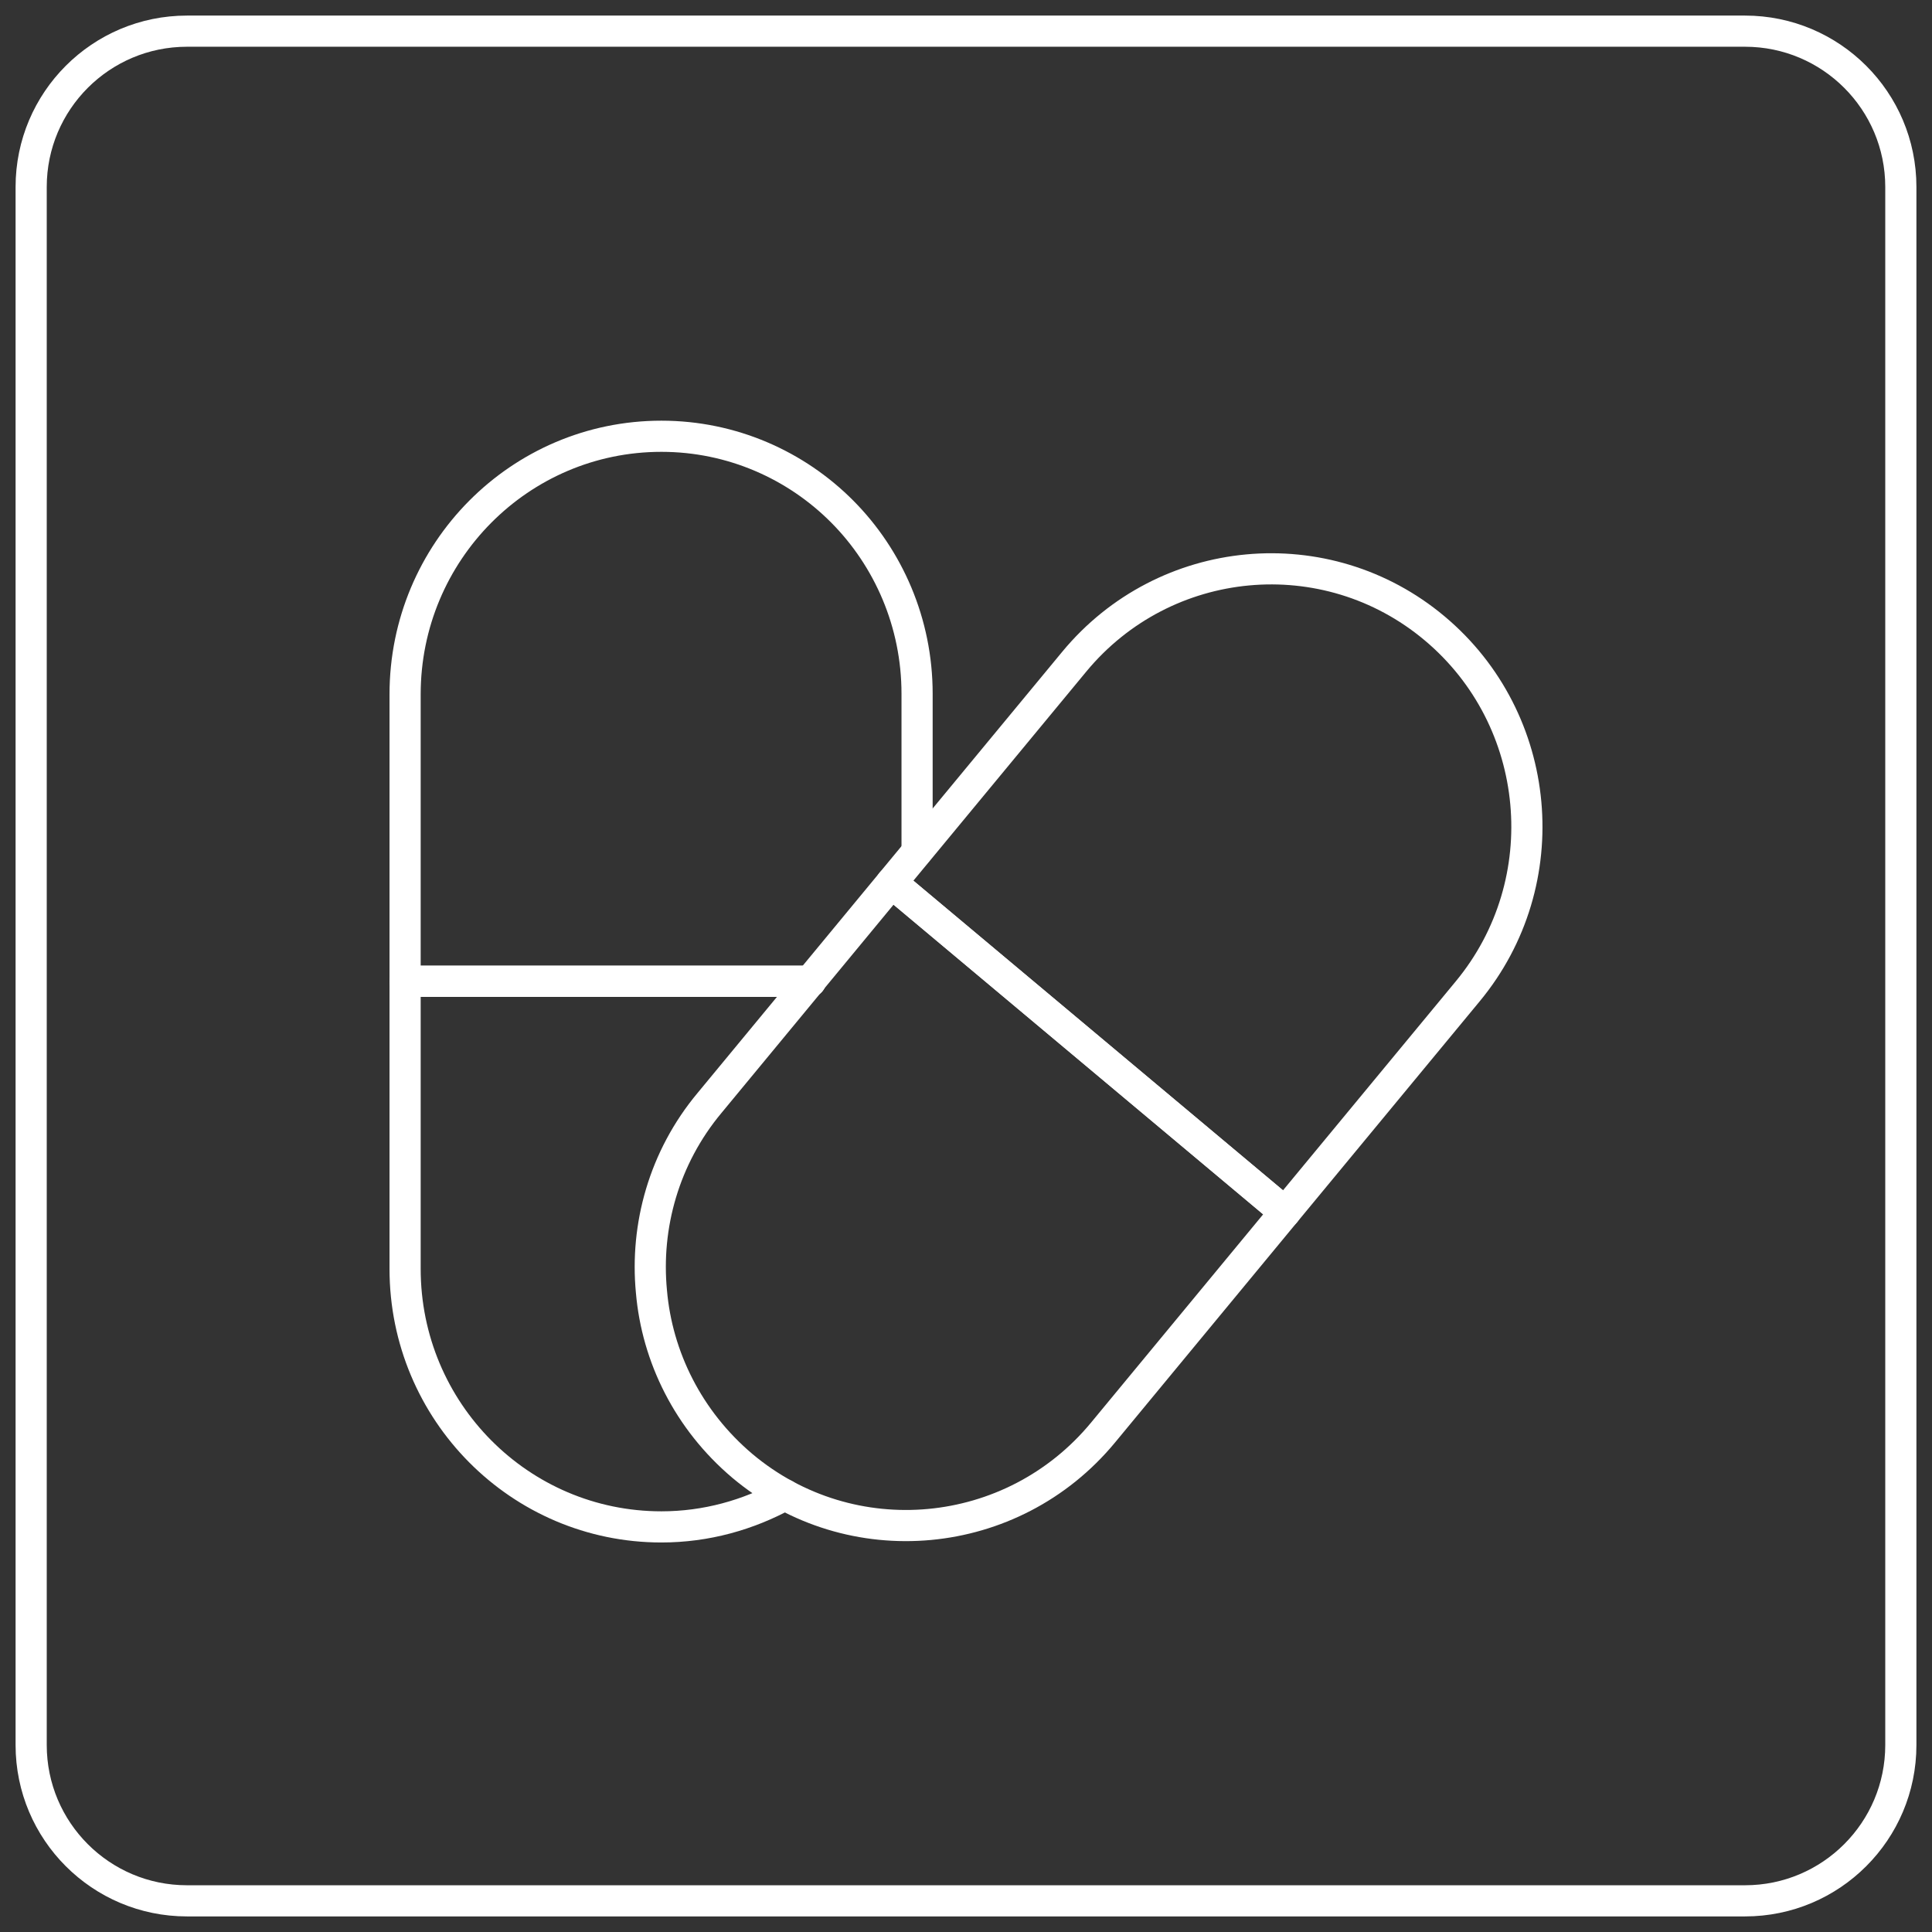
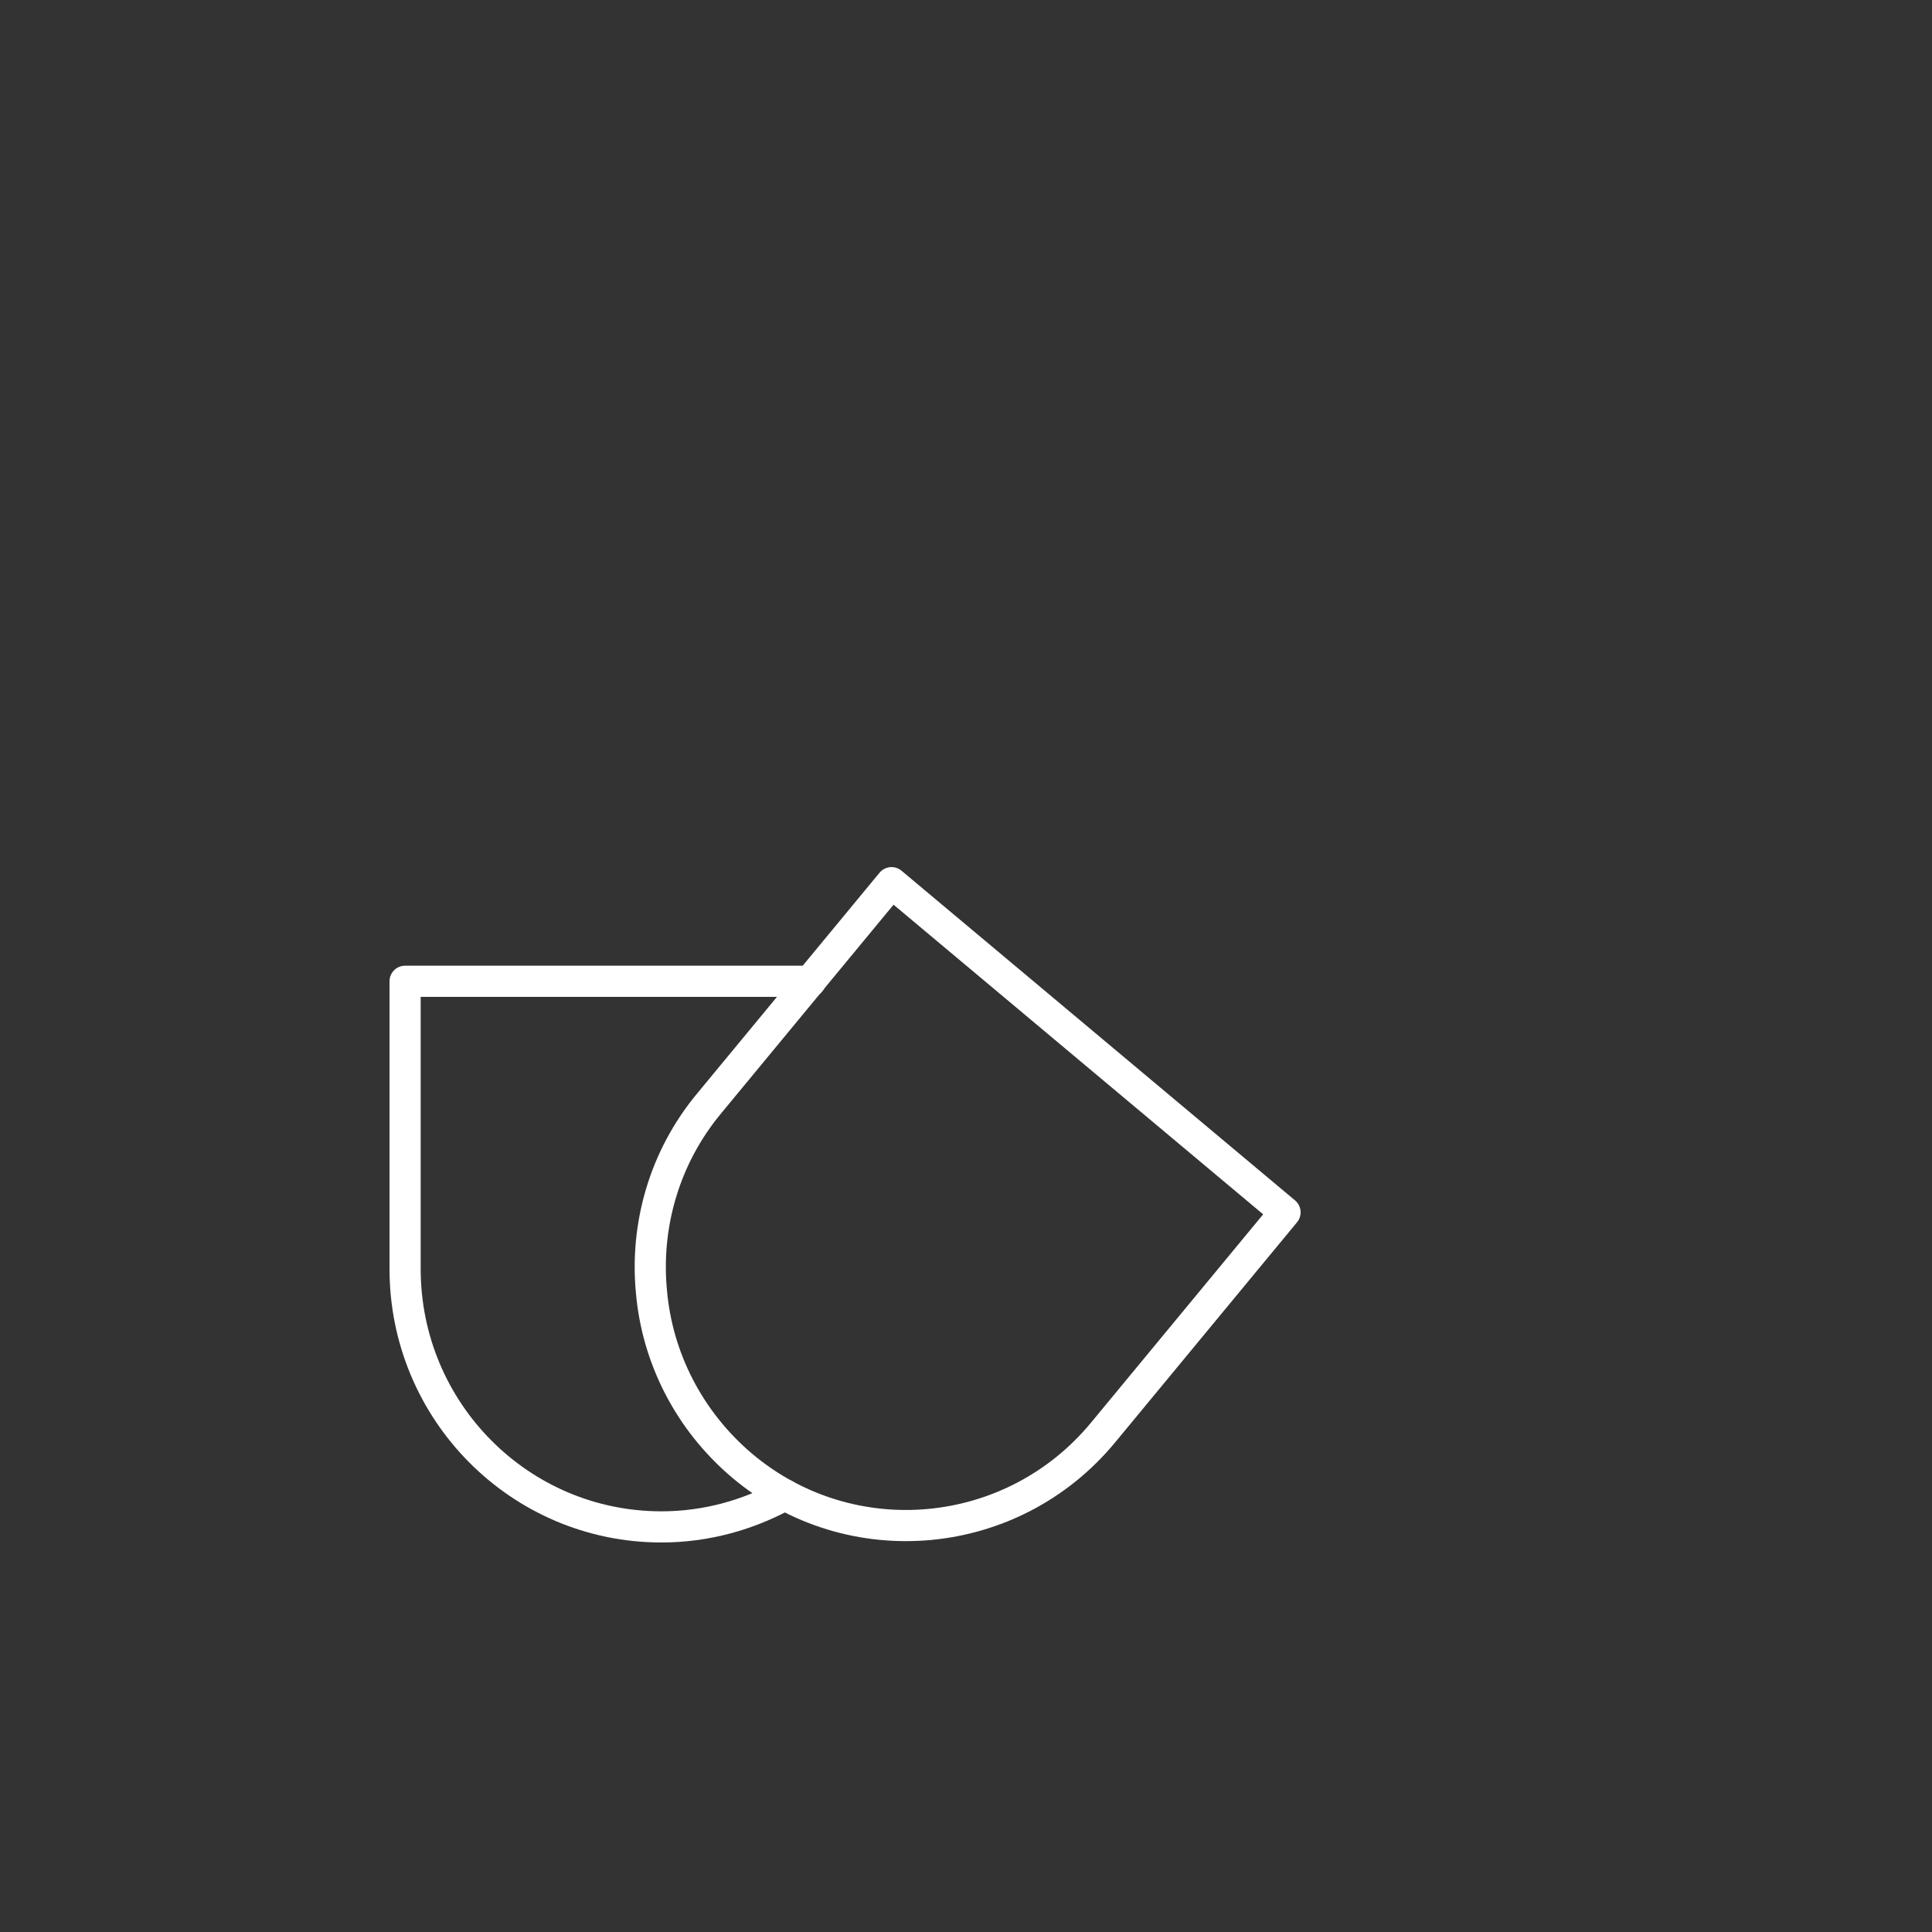
<svg xmlns="http://www.w3.org/2000/svg" width="62" height="62" viewBox="0 0 62 62" fill="none">
  <rect x="0" y="0" width="62" height="62" fill="#333333" stroke="none" />
-   <path d="M56 1H6C3.239 1 1 3.239 1 6V56C1 58.761 3.239 61 6 61H56C58.761 61 61 58.761 61 56V6C61 3.239 58.761 1 56 1Z" stroke="white" stroke-miterlimit="10" />
  <path d="M25.188 47.972C24.007 48.617 22.666 49 21.225 49C16.682 49 13 45.292 13 40.718V31.49H26.008" stroke="white" stroke-miterlimit="10" stroke-linecap="round" stroke-linejoin="round" />
-   <path d="M26.008 31.49H13V22.282C13 17.707 16.682 14 21.225 14C23.487 14 25.548 14.927 27.029 16.418C28.51 17.909 29.43 19.985 29.43 22.261V27.319" stroke="white" stroke-miterlimit="10" stroke-linecap="round" stroke-linejoin="round" />
-   <path d="M28.61 28.326L34.474 21.234C37.375 17.728 42.559 17.244 46.041 20.166C49.523 23.087 50.003 28.306 47.102 31.812L41.238 38.905L28.61 28.326Z" stroke="white" stroke-miterlimit="10" stroke-linecap="round" stroke-linejoin="round" />
  <path d="M22.766 35.399L28.61 28.326L41.238 38.905L35.394 45.977C32.492 49.484 27.309 49.967 23.827 47.045C22.086 45.575 21.085 43.539 20.905 41.444C20.705 39.348 21.305 37.152 22.766 35.399Z" stroke="white" stroke-miterlimit="10" stroke-linecap="round" stroke-linejoin="round" />
</svg>